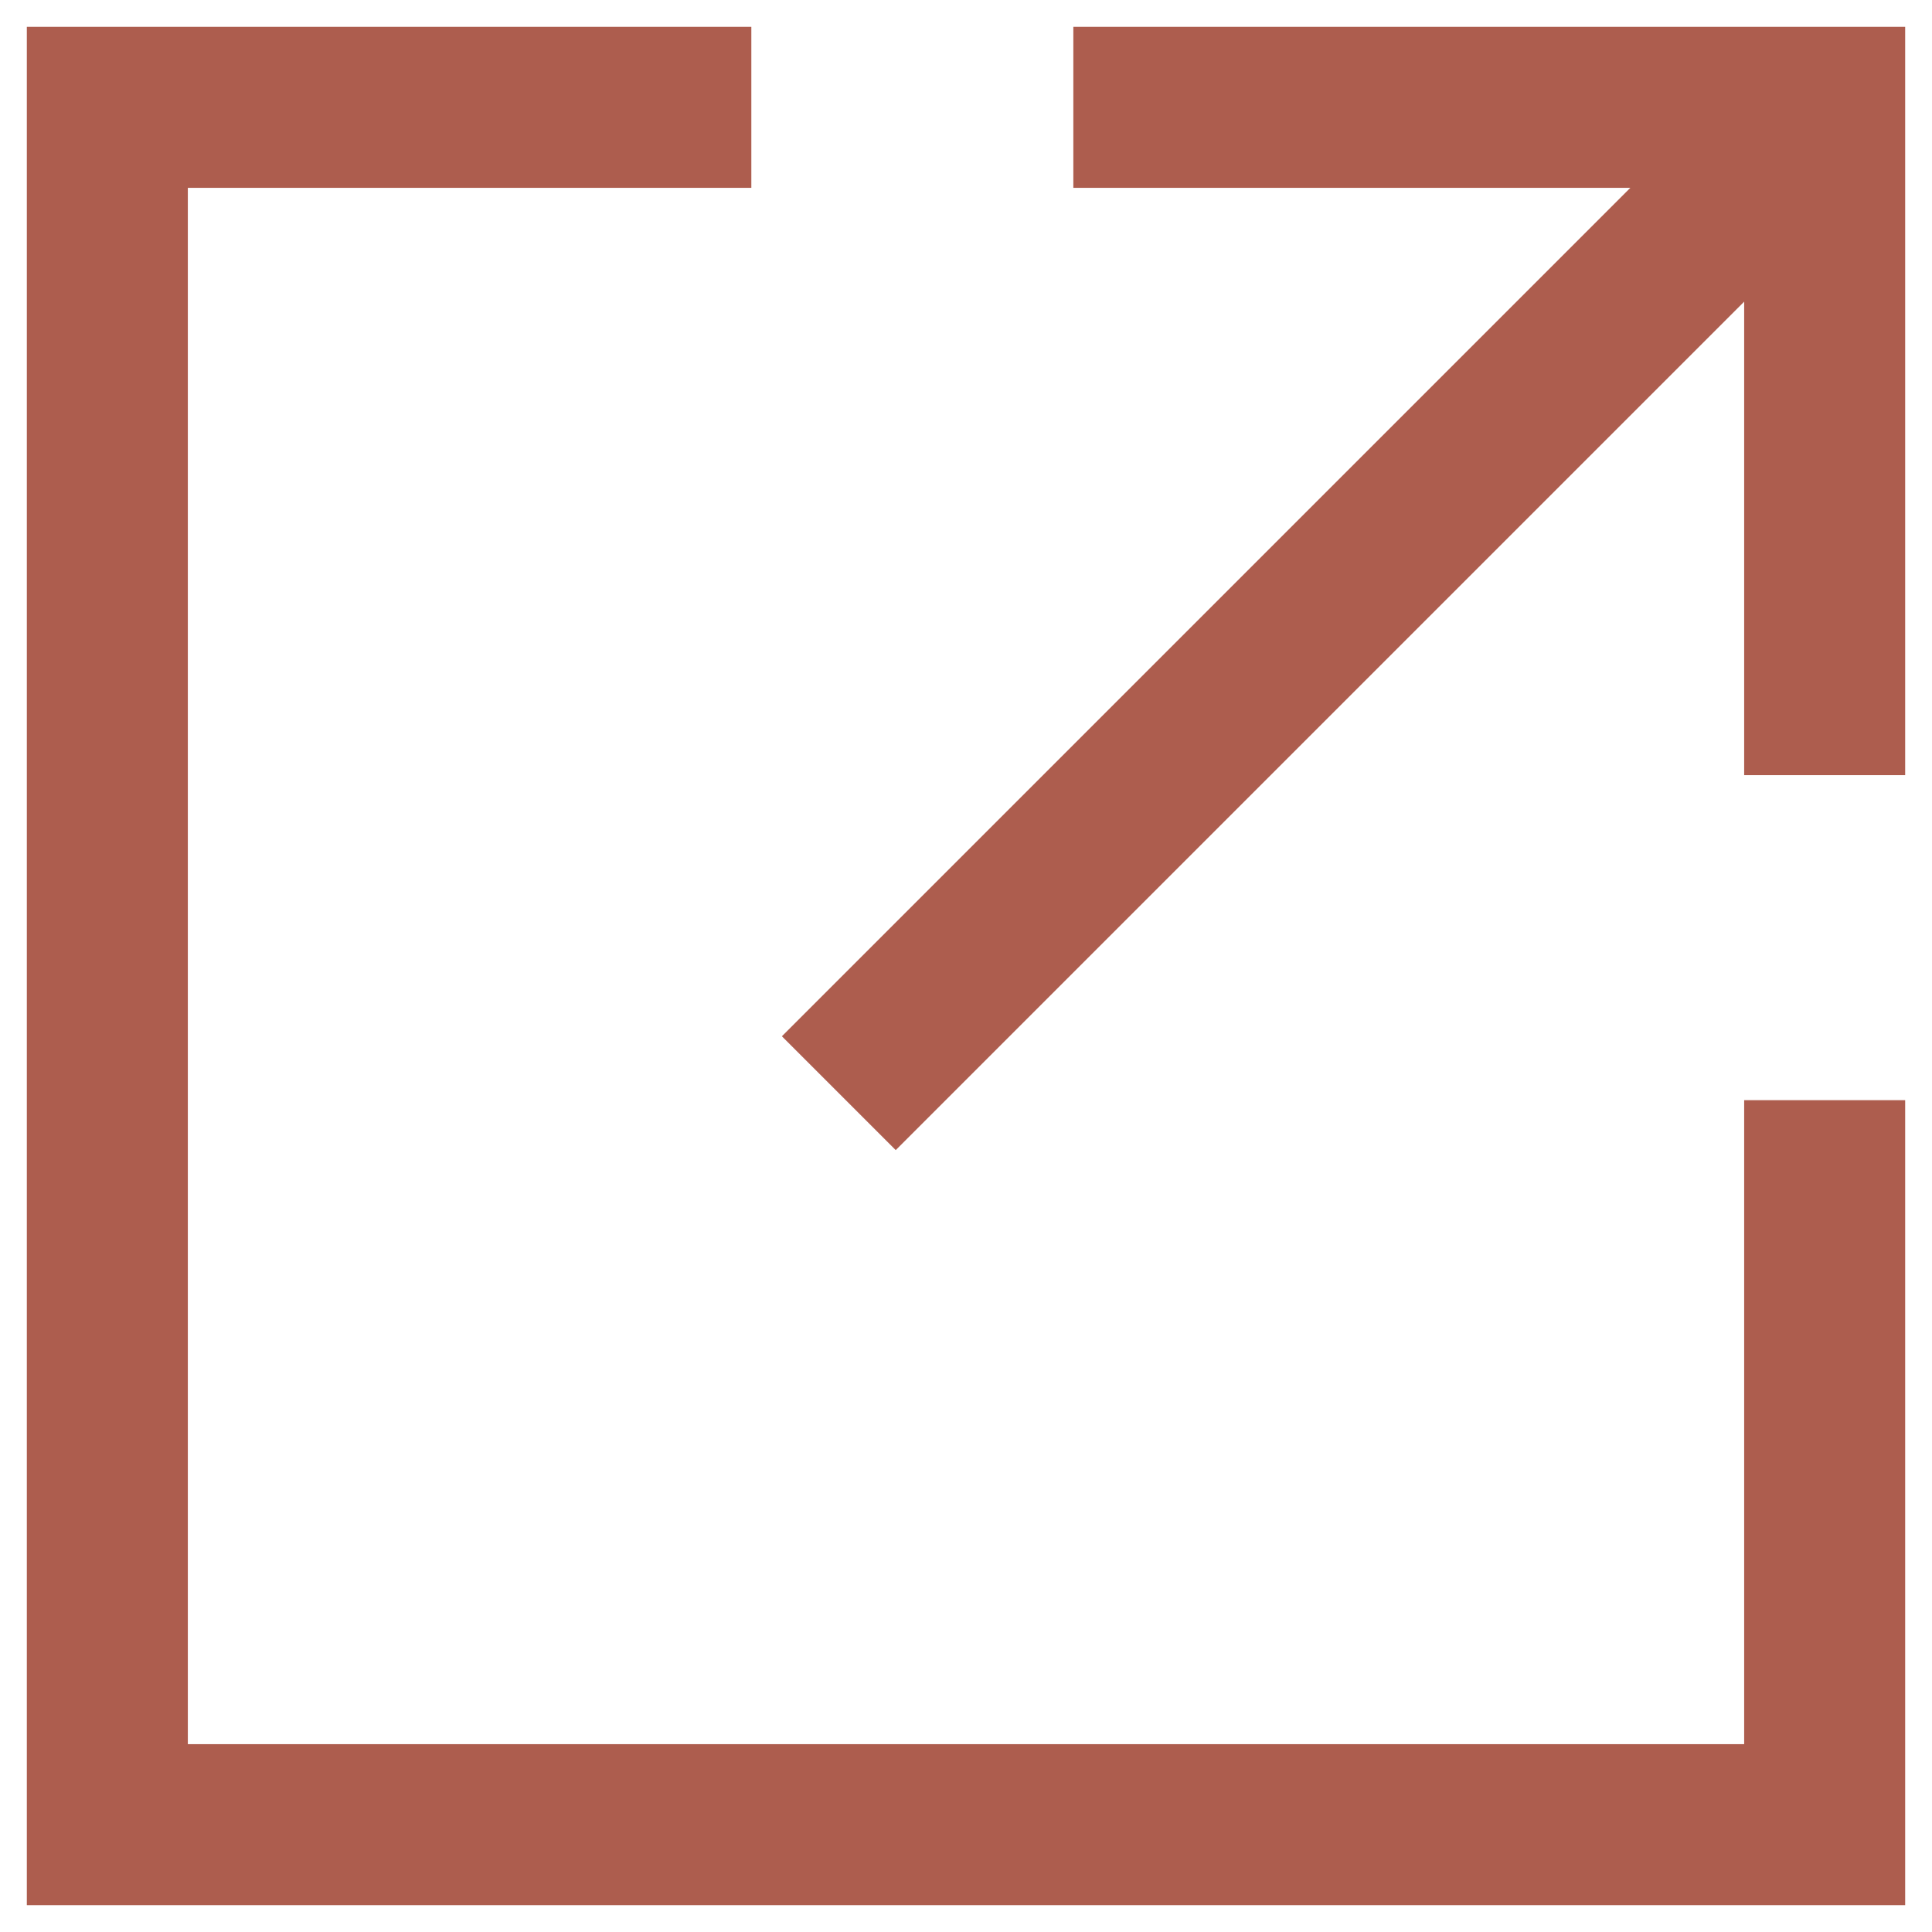
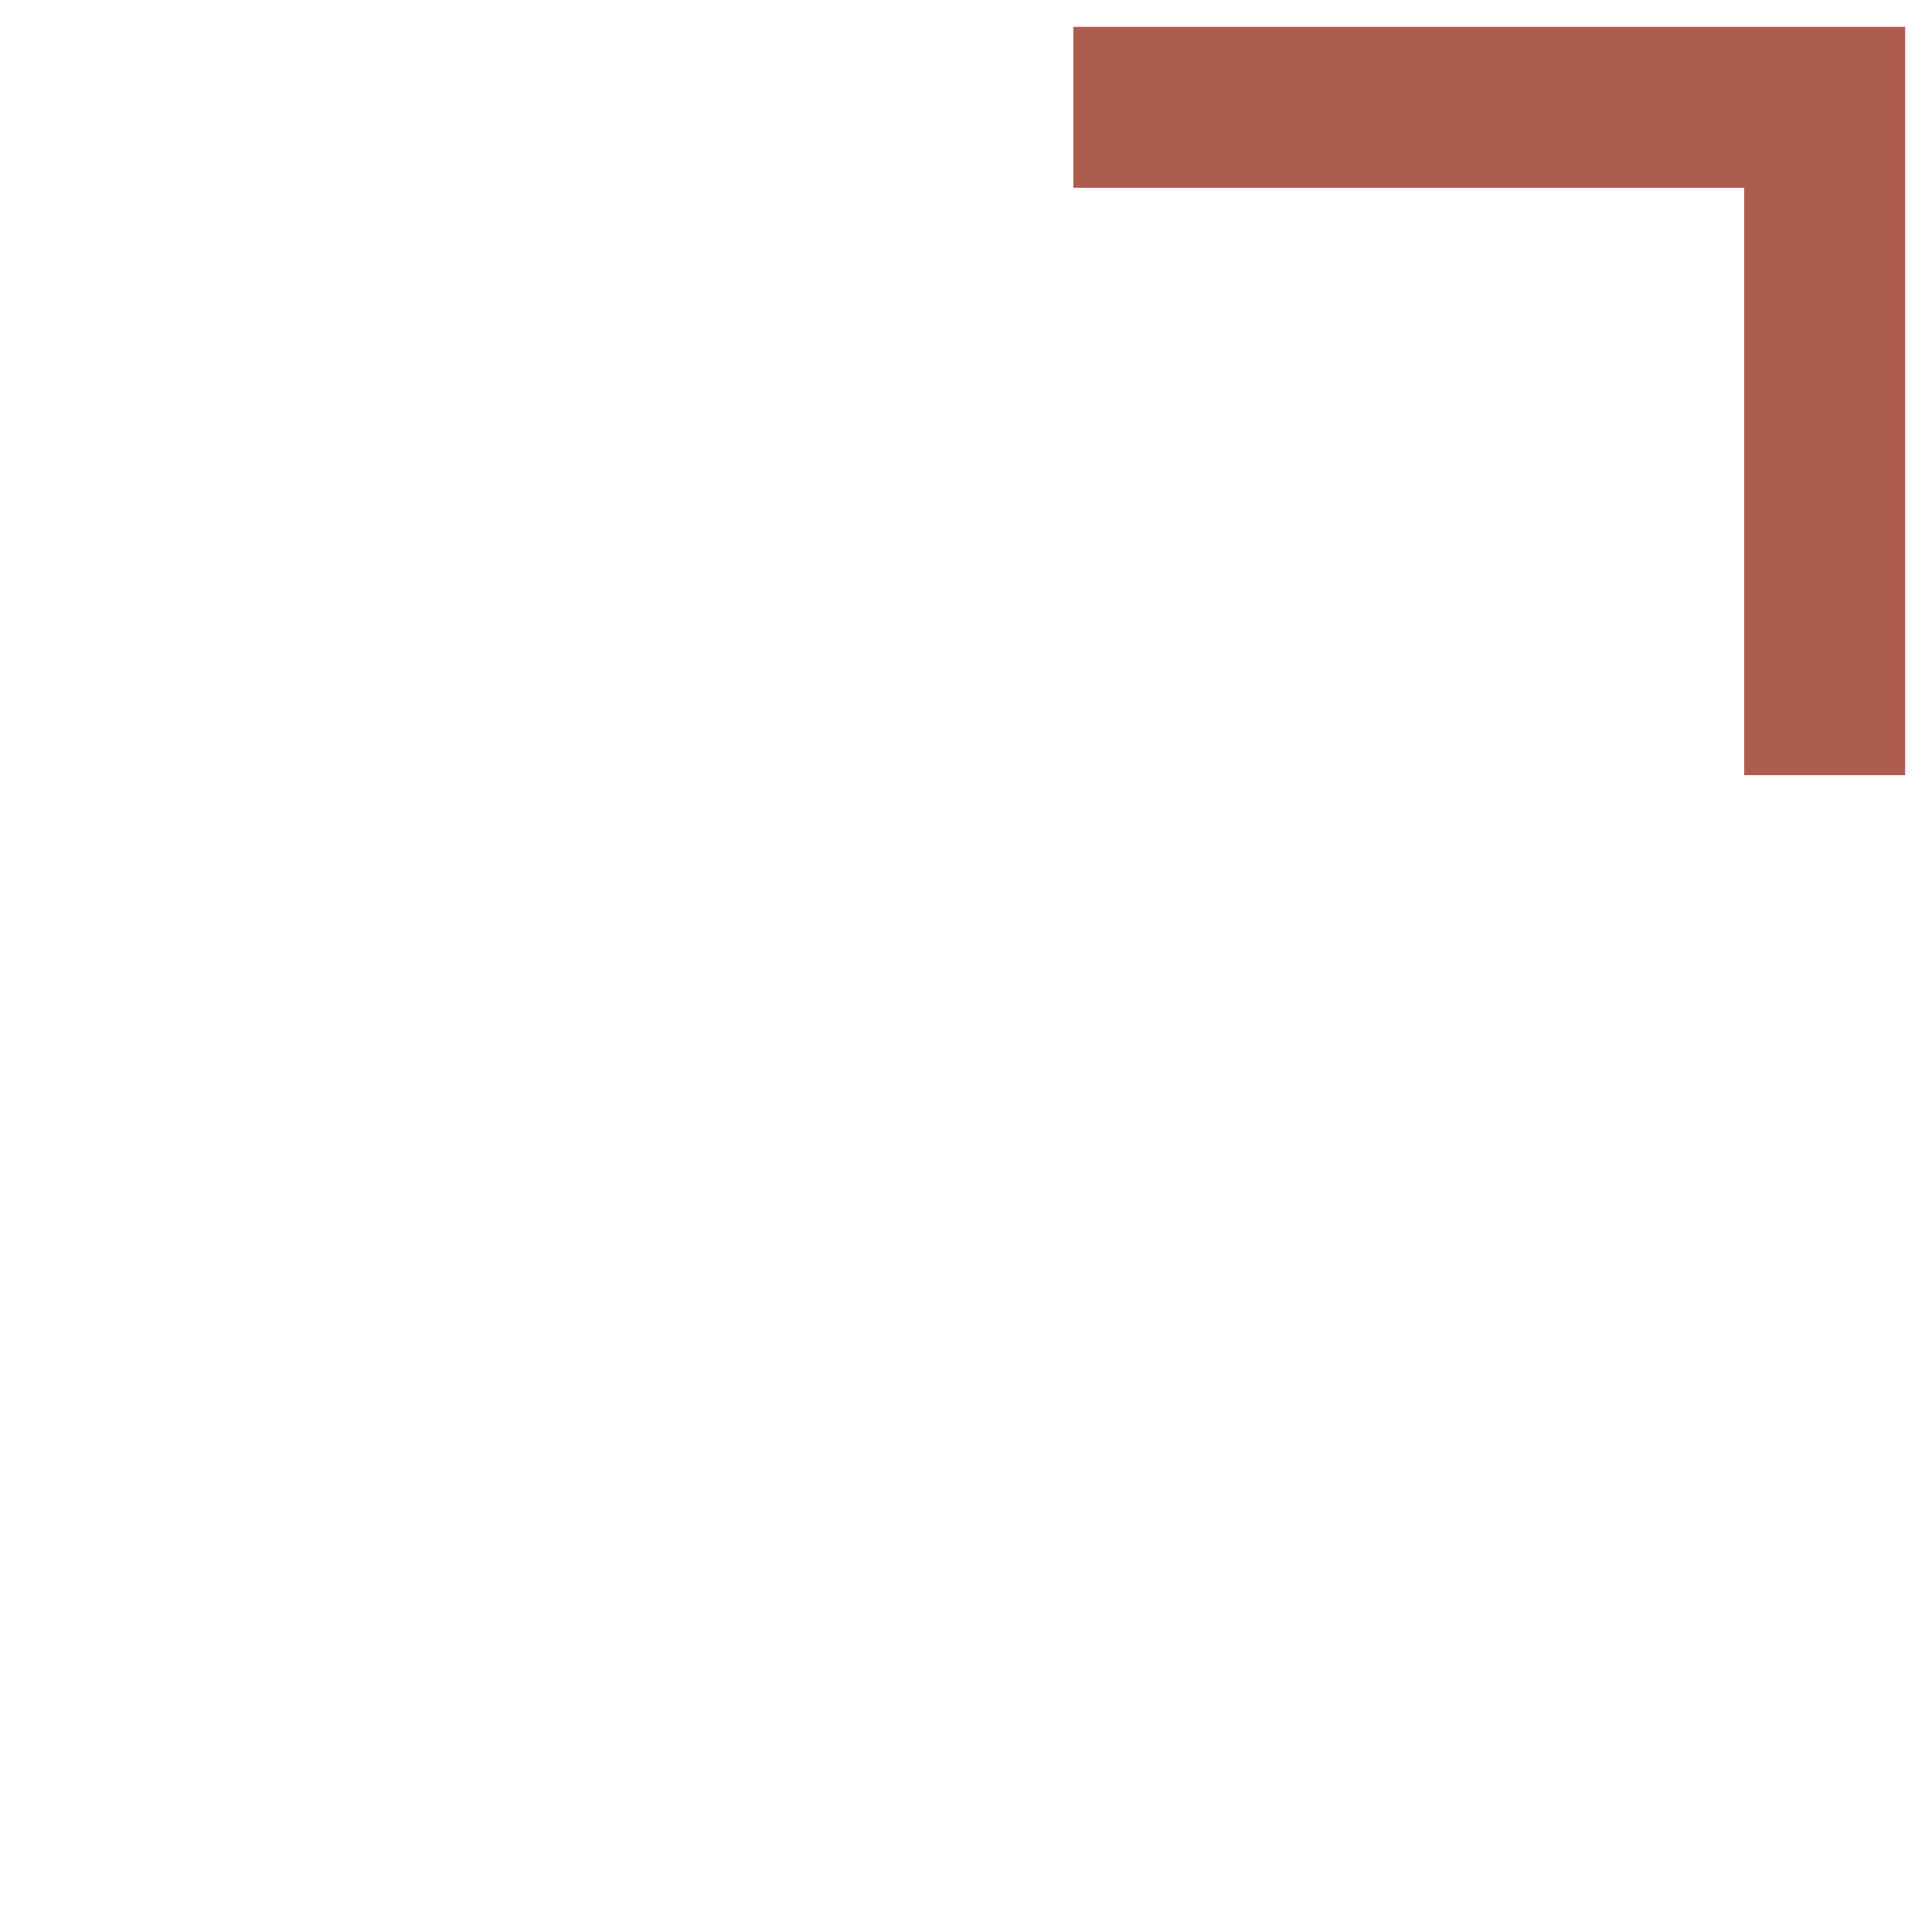
<svg xmlns="http://www.w3.org/2000/svg" fill="none" height="100%" overflow="visible" preserveAspectRatio="none" style="display: block;" viewBox="0 0 18 18" width="100%">
  <g id="Frame 53">
-     <path d="M7 1L1 1V17H17V10.25" id="Vector 1" stroke="#AD5D4E" stroke-width="1.5" />
    <path d="M10 1L17 1V7.222" id="Vector 2" stroke="#AD5D4E" stroke-width="1.5" />
-     <path d="M17 1L7.815 10.185" id="Vector 3" stroke="#AD5D4E" stroke-width="1.5" />
  </g>
</svg>